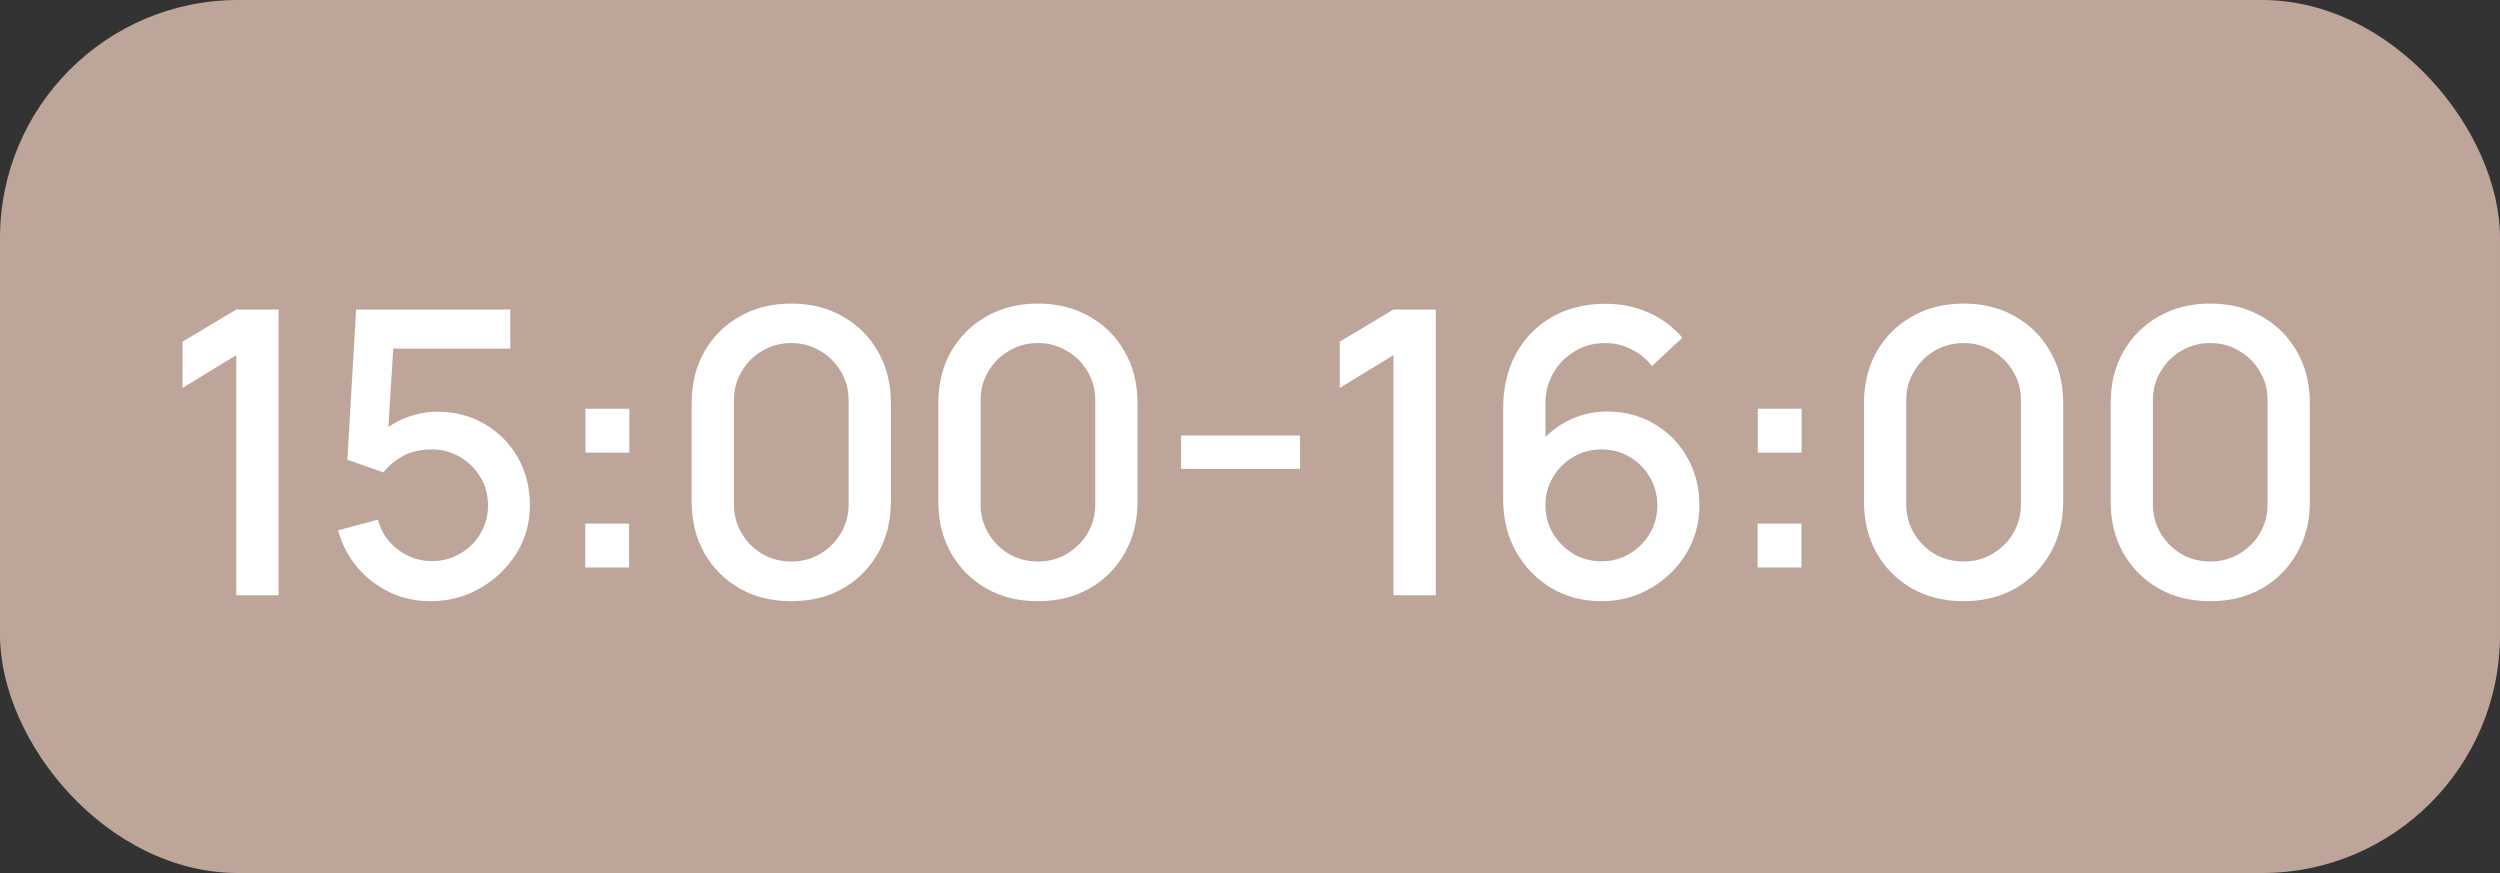
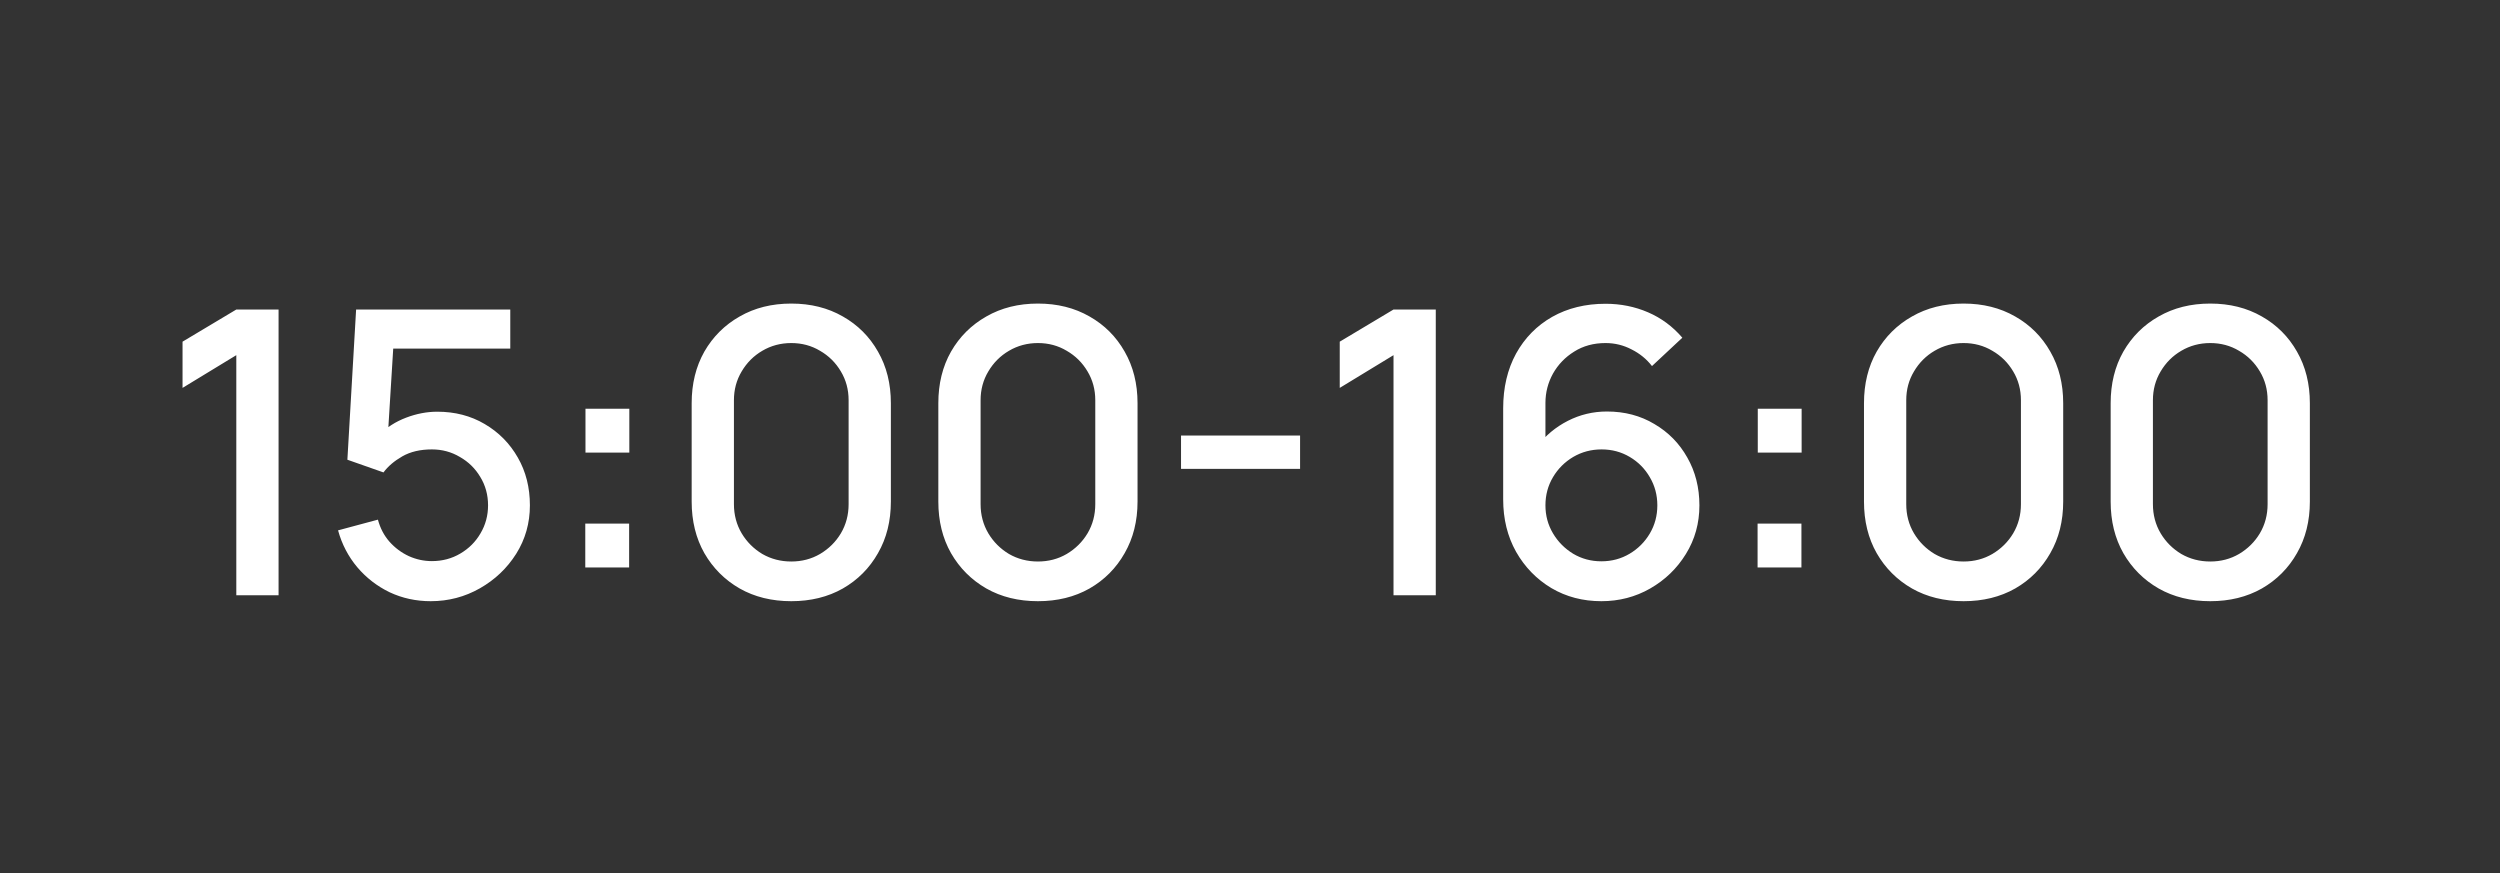
<svg xmlns="http://www.w3.org/2000/svg" width="126" height="44" viewBox="0 0 126 44" fill="none">
  <rect x="0" y="0" width="126" height="44" fill="#333333" stroke="none" />
-   <rect width="126" height="44" rx="12" fill="#BDA59A" />
  <path d="M11.91 30V17.9L9.2 19.55V17.22L11.91 15.6H14.04V30H11.91ZM21.707 30.3C20.968 30.3 20.277 30.15 19.637 29.85C19.004 29.543 18.461 29.123 18.008 28.59C17.554 28.05 17.231 27.43 17.038 26.73L19.047 26.19C19.161 26.617 19.354 26.987 19.628 27.3C19.907 27.613 20.234 27.857 20.608 28.03C20.981 28.197 21.367 28.28 21.767 28.28C22.294 28.28 22.771 28.153 23.198 27.9C23.631 27.647 23.971 27.307 24.218 26.88C24.471 26.453 24.598 25.983 24.598 25.47C24.598 24.943 24.468 24.467 24.207 24.04C23.954 23.613 23.611 23.277 23.177 23.03C22.751 22.777 22.281 22.65 21.767 22.65C21.181 22.65 20.684 22.767 20.277 23C19.871 23.233 19.554 23.503 19.328 23.81L17.508 23.17L17.948 15.6H25.718V17.57H19.017L19.867 16.78L19.517 22.45L19.108 21.92C19.488 21.54 19.941 21.25 20.468 21.05C20.994 20.85 21.517 20.75 22.038 20.75C22.931 20.75 23.727 20.957 24.427 21.37C25.134 21.783 25.691 22.347 26.098 23.06C26.504 23.767 26.707 24.57 26.707 25.47C26.707 26.363 26.477 27.177 26.017 27.91C25.558 28.637 24.948 29.217 24.188 29.65C23.427 30.083 22.601 30.3 21.707 30.3ZM29.498 28.6V26.39H31.708V28.6H29.498ZM29.508 22.81V20.6H31.718V22.81H29.508ZM39.88 30.3C38.9 30.3 38.033 30.087 37.28 29.66C36.527 29.227 35.934 28.633 35.5 27.88C35.074 27.127 34.86 26.26 34.86 25.28V20.32C34.86 19.34 35.074 18.473 35.5 17.72C35.934 16.967 36.527 16.377 37.28 15.95C38.033 15.517 38.9 15.3 39.88 15.3C40.86 15.3 41.727 15.517 42.48 15.95C43.233 16.377 43.824 16.967 44.25 17.72C44.684 18.473 44.9 19.34 44.9 20.32V25.28C44.9 26.26 44.684 27.127 44.25 27.88C43.824 28.633 43.233 29.227 42.48 29.66C41.727 30.087 40.86 30.3 39.88 30.3ZM39.88 28.3C40.413 28.3 40.897 28.173 41.33 27.92C41.77 27.66 42.12 27.313 42.38 26.88C42.64 26.44 42.77 25.95 42.77 25.41V20.17C42.77 19.637 42.64 19.153 42.38 18.72C42.12 18.28 41.77 17.933 41.33 17.68C40.897 17.42 40.413 17.29 39.88 17.29C39.347 17.29 38.86 17.42 38.42 17.68C37.987 17.933 37.64 18.28 37.38 18.72C37.12 19.153 36.99 19.637 36.99 20.17V25.41C36.99 25.95 37.12 26.44 37.38 26.88C37.64 27.313 37.987 27.66 38.42 27.92C38.86 28.173 39.347 28.3 39.88 28.3ZM52.312 30.3C51.332 30.3 50.465 30.087 49.712 29.66C48.959 29.227 48.365 28.633 47.932 27.88C47.505 27.127 47.292 26.26 47.292 25.28V20.32C47.292 19.34 47.505 18.473 47.932 17.72C48.365 16.967 48.959 16.377 49.712 15.95C50.465 15.517 51.332 15.3 52.312 15.3C53.292 15.3 54.159 15.517 54.912 15.95C55.666 16.377 56.255 16.967 56.682 17.72C57.115 18.473 57.332 19.34 57.332 20.32V25.28C57.332 26.26 57.115 27.127 56.682 27.88C56.255 28.633 55.666 29.227 54.912 29.66C54.159 30.087 53.292 30.3 52.312 30.3ZM52.312 28.3C52.846 28.3 53.329 28.173 53.762 27.92C54.202 27.66 54.552 27.313 54.812 26.88C55.072 26.44 55.202 25.95 55.202 25.41V20.17C55.202 19.637 55.072 19.153 54.812 18.72C54.552 18.28 54.202 17.933 53.762 17.68C53.329 17.42 52.846 17.29 52.312 17.29C51.779 17.29 51.292 17.42 50.852 17.68C50.419 17.933 50.072 18.28 49.812 18.72C49.552 19.153 49.422 19.637 49.422 20.17V25.41C49.422 25.95 49.552 26.44 49.812 26.88C50.072 27.313 50.419 27.66 50.852 27.92C51.292 28.173 51.779 28.3 52.312 28.3ZM59.524 23.63V21.95H65.524V23.63H59.524ZM70.233 30V17.9L67.523 19.55V17.22L70.233 15.6H72.363V30H70.233ZM80.71 30.3C79.777 30.3 78.937 30.08 78.19 29.64C77.444 29.193 76.85 28.583 76.41 27.81C75.977 27.037 75.76 26.157 75.76 25.17V20.58C75.76 19.533 75.977 18.613 76.41 17.82C76.85 17.027 77.457 16.41 78.23 15.97C79.01 15.53 79.907 15.31 80.92 15.31C81.68 15.31 82.394 15.453 83.06 15.74C83.727 16.027 84.303 16.453 84.79 17.02L83.26 18.45C82.987 18.097 82.644 17.817 82.23 17.61C81.823 17.397 81.387 17.29 80.92 17.29C80.32 17.29 79.793 17.433 79.34 17.72C78.887 18 78.53 18.37 78.27 18.83C78.017 19.29 77.89 19.783 77.89 20.31V22.95L77.48 22.49C77.894 21.95 78.407 21.523 79.02 21.21C79.633 20.897 80.29 20.74 80.99 20.74C81.883 20.74 82.68 20.95 83.38 21.37C84.087 21.783 84.64 22.347 85.04 23.06C85.447 23.773 85.65 24.577 85.65 25.47C85.65 26.37 85.424 27.187 84.97 27.92C84.523 28.647 83.924 29.227 83.17 29.66C82.424 30.087 81.603 30.3 80.71 30.3ZM80.71 28.29C81.23 28.29 81.704 28.163 82.13 27.91C82.557 27.657 82.897 27.317 83.15 26.89C83.403 26.463 83.53 25.99 83.53 25.47C83.53 24.95 83.403 24.477 83.15 24.05C82.903 23.623 82.567 23.283 82.14 23.03C81.713 22.777 81.24 22.65 80.72 22.65C80.2 22.65 79.724 22.777 79.29 23.03C78.864 23.283 78.523 23.623 78.27 24.05C78.017 24.477 77.89 24.95 77.89 25.47C77.89 25.983 78.017 26.453 78.27 26.88C78.523 27.307 78.864 27.65 79.29 27.91C79.717 28.163 80.19 28.29 80.71 28.29ZM88.582 28.6V26.39H90.792V28.6H88.582ZM88.592 22.81V20.6H90.802V22.81H88.592ZM98.965 30.3C97.984 30.3 97.118 30.087 96.365 29.66C95.611 29.227 95.018 28.633 94.585 27.88C94.158 27.127 93.945 26.26 93.945 25.28V20.32C93.945 19.34 94.158 18.473 94.585 17.72C95.018 16.967 95.611 16.377 96.365 15.95C97.118 15.517 97.984 15.3 98.965 15.3C99.945 15.3 100.811 15.517 101.565 15.95C102.318 16.377 102.908 16.967 103.335 17.72C103.768 18.473 103.985 19.34 103.985 20.32V25.28C103.985 26.26 103.768 27.127 103.335 27.88C102.908 28.633 102.318 29.227 101.565 29.66C100.811 30.087 99.945 30.3 98.965 30.3ZM98.965 28.3C99.498 28.3 99.981 28.173 100.415 27.92C100.855 27.66 101.205 27.313 101.465 26.88C101.725 26.44 101.855 25.95 101.855 25.41V20.17C101.855 19.637 101.725 19.153 101.465 18.72C101.205 18.28 100.855 17.933 100.415 17.68C99.981 17.42 99.498 17.29 98.965 17.29C98.431 17.29 97.945 17.42 97.504 17.68C97.071 17.933 96.725 18.28 96.465 18.72C96.204 19.153 96.075 19.637 96.075 20.17V25.41C96.075 25.95 96.204 26.44 96.465 26.88C96.725 27.313 97.071 27.66 97.504 27.92C97.945 28.173 98.431 28.3 98.965 28.3ZM111.397 30.3C110.417 30.3 109.55 30.087 108.797 29.66C108.043 29.227 107.45 28.633 107.017 27.88C106.59 27.127 106.377 26.26 106.377 25.28V20.32C106.377 19.34 106.59 18.473 107.017 17.72C107.45 16.967 108.043 16.377 108.797 15.95C109.55 15.517 110.417 15.3 111.397 15.3C112.377 15.3 113.243 15.517 113.997 15.95C114.75 16.377 115.34 16.967 115.767 17.72C116.2 18.473 116.417 19.34 116.417 20.32V25.28C116.417 26.26 116.2 27.127 115.767 27.88C115.34 28.633 114.75 29.227 113.997 29.66C113.243 30.087 112.377 30.3 111.397 30.3ZM111.397 28.3C111.93 28.3 112.413 28.173 112.847 27.92C113.287 27.66 113.637 27.313 113.897 26.88C114.157 26.44 114.287 25.95 114.287 25.41V20.17C114.287 19.637 114.157 19.153 113.897 18.72C113.637 18.28 113.287 17.933 112.847 17.68C112.413 17.42 111.93 17.29 111.397 17.29C110.863 17.29 110.377 17.42 109.937 17.68C109.503 17.933 109.157 18.28 108.897 18.72C108.637 19.153 108.507 19.637 108.507 20.17V25.41C108.507 25.95 108.637 26.44 108.897 26.88C109.157 27.313 109.503 27.66 109.937 27.92C110.377 28.173 110.863 28.3 111.397 28.3Z" fill="white" />
</svg>